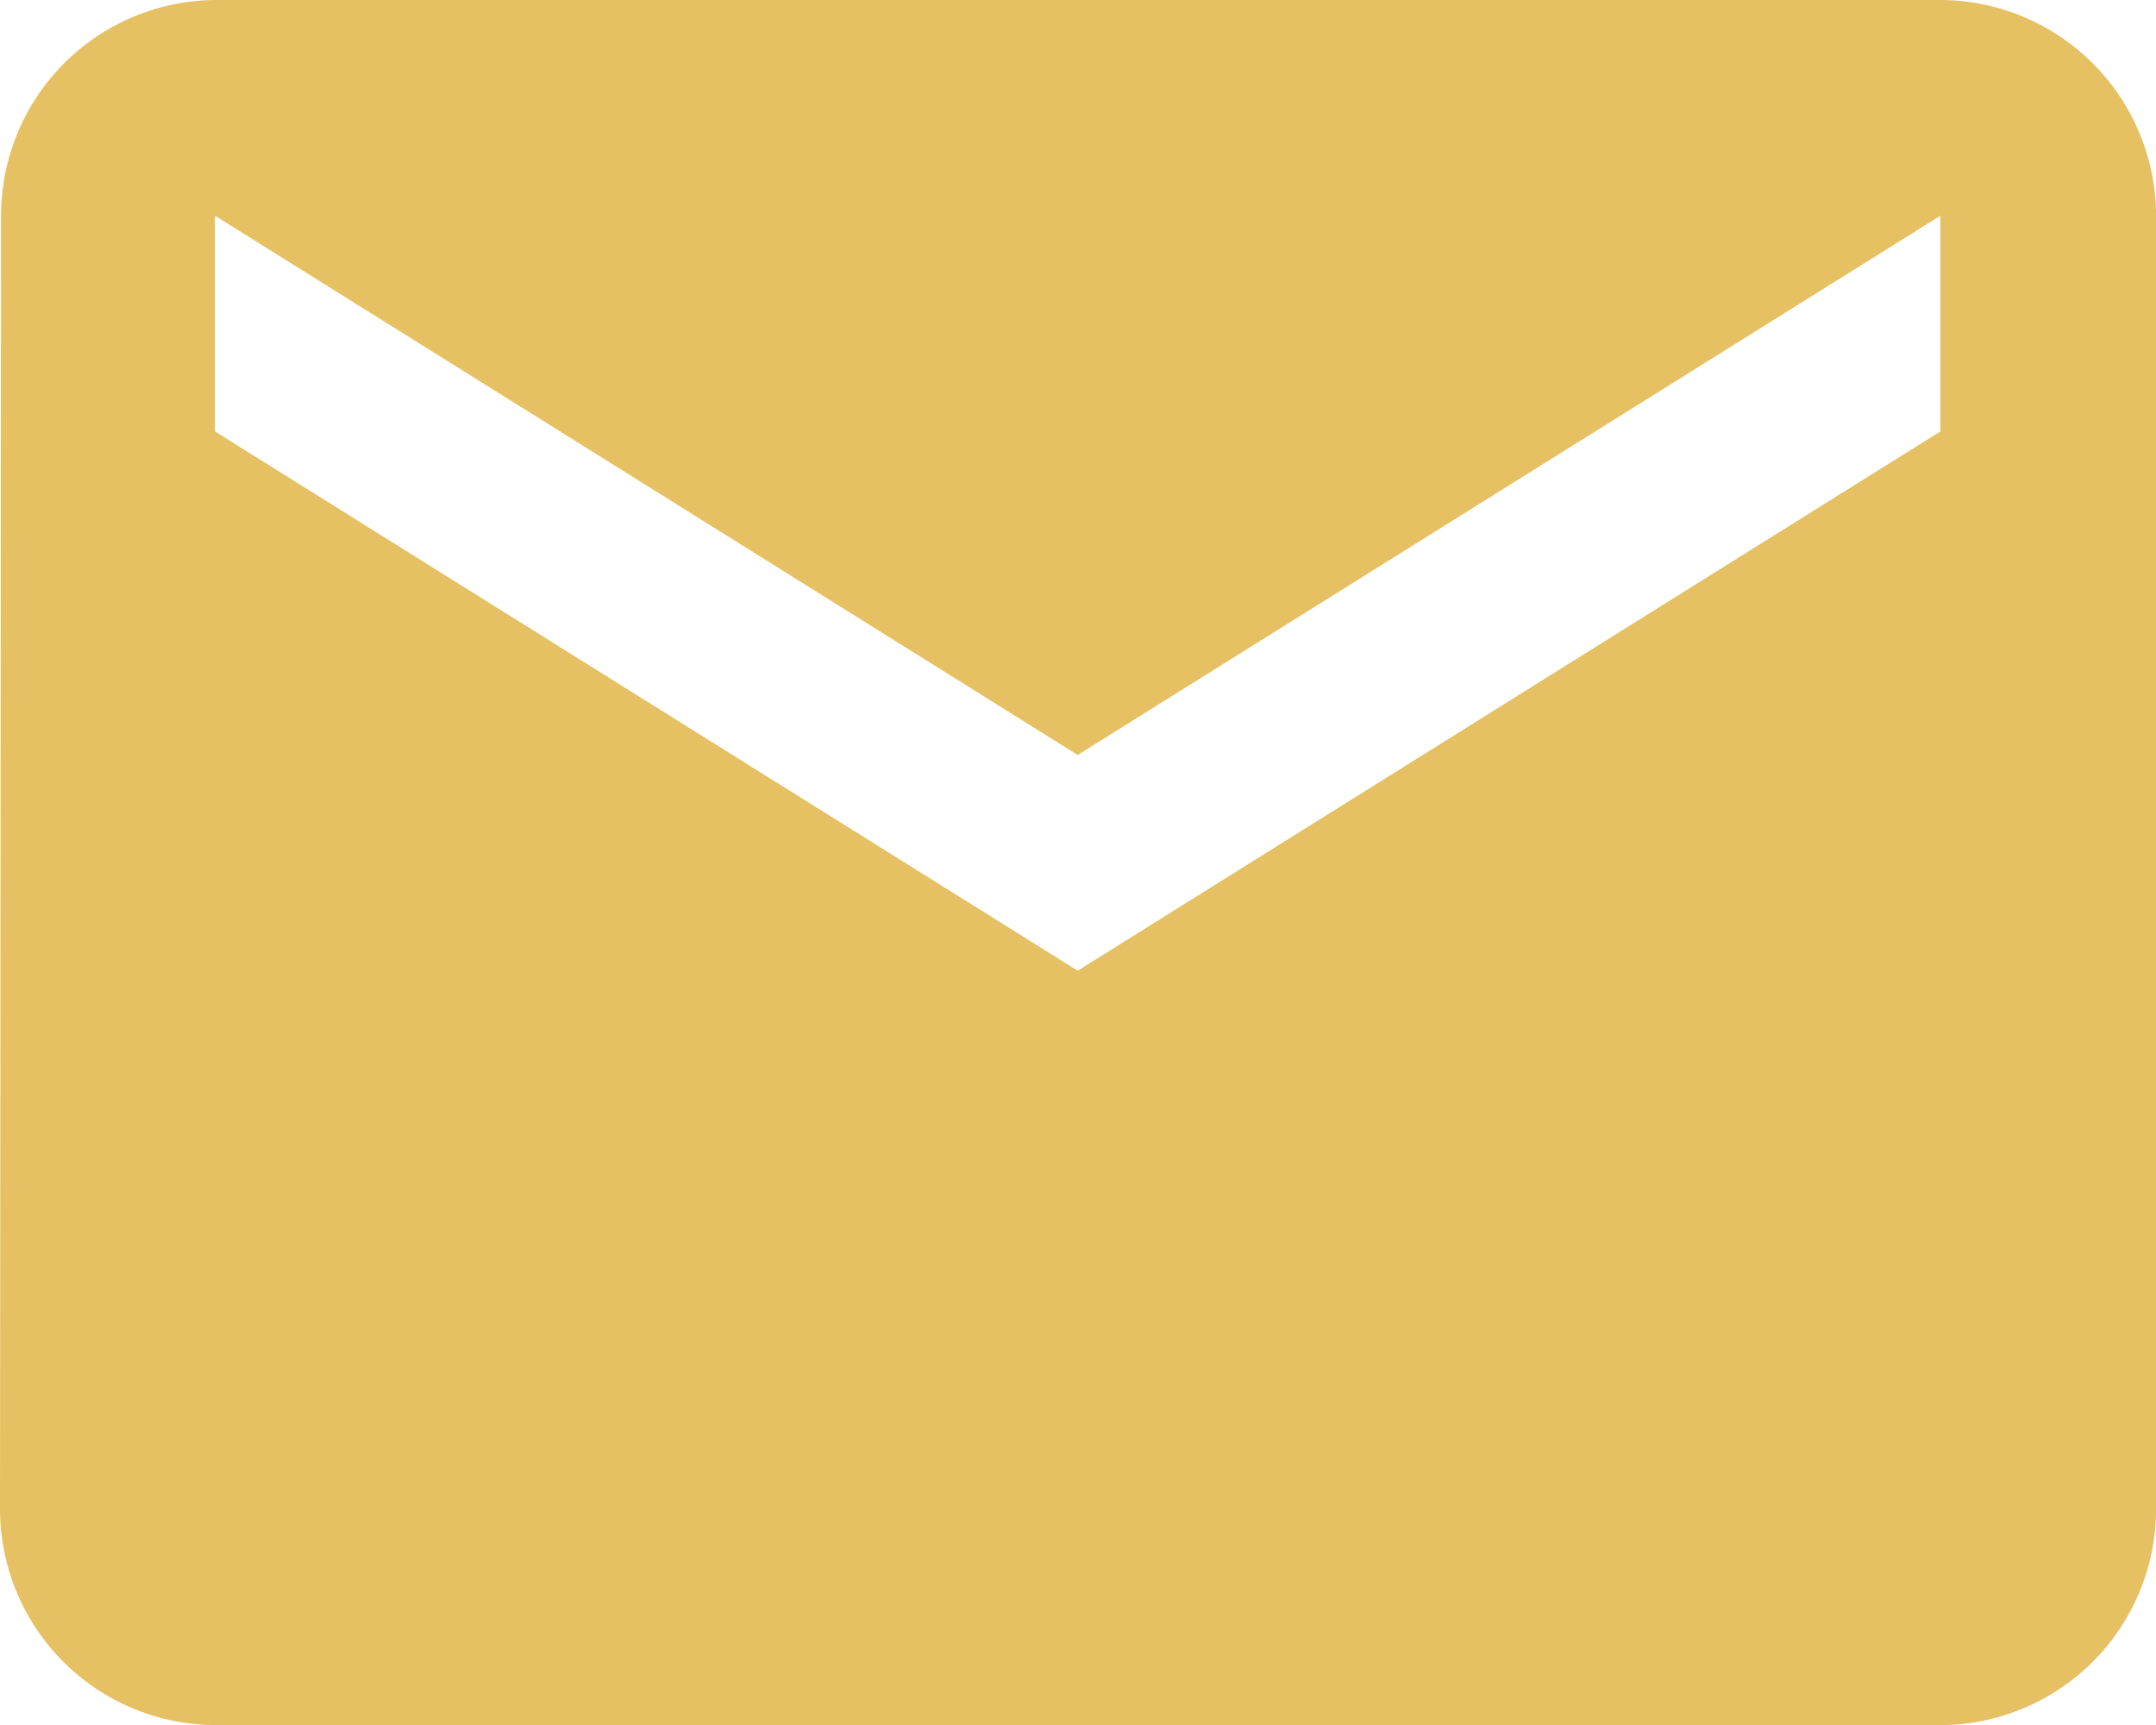
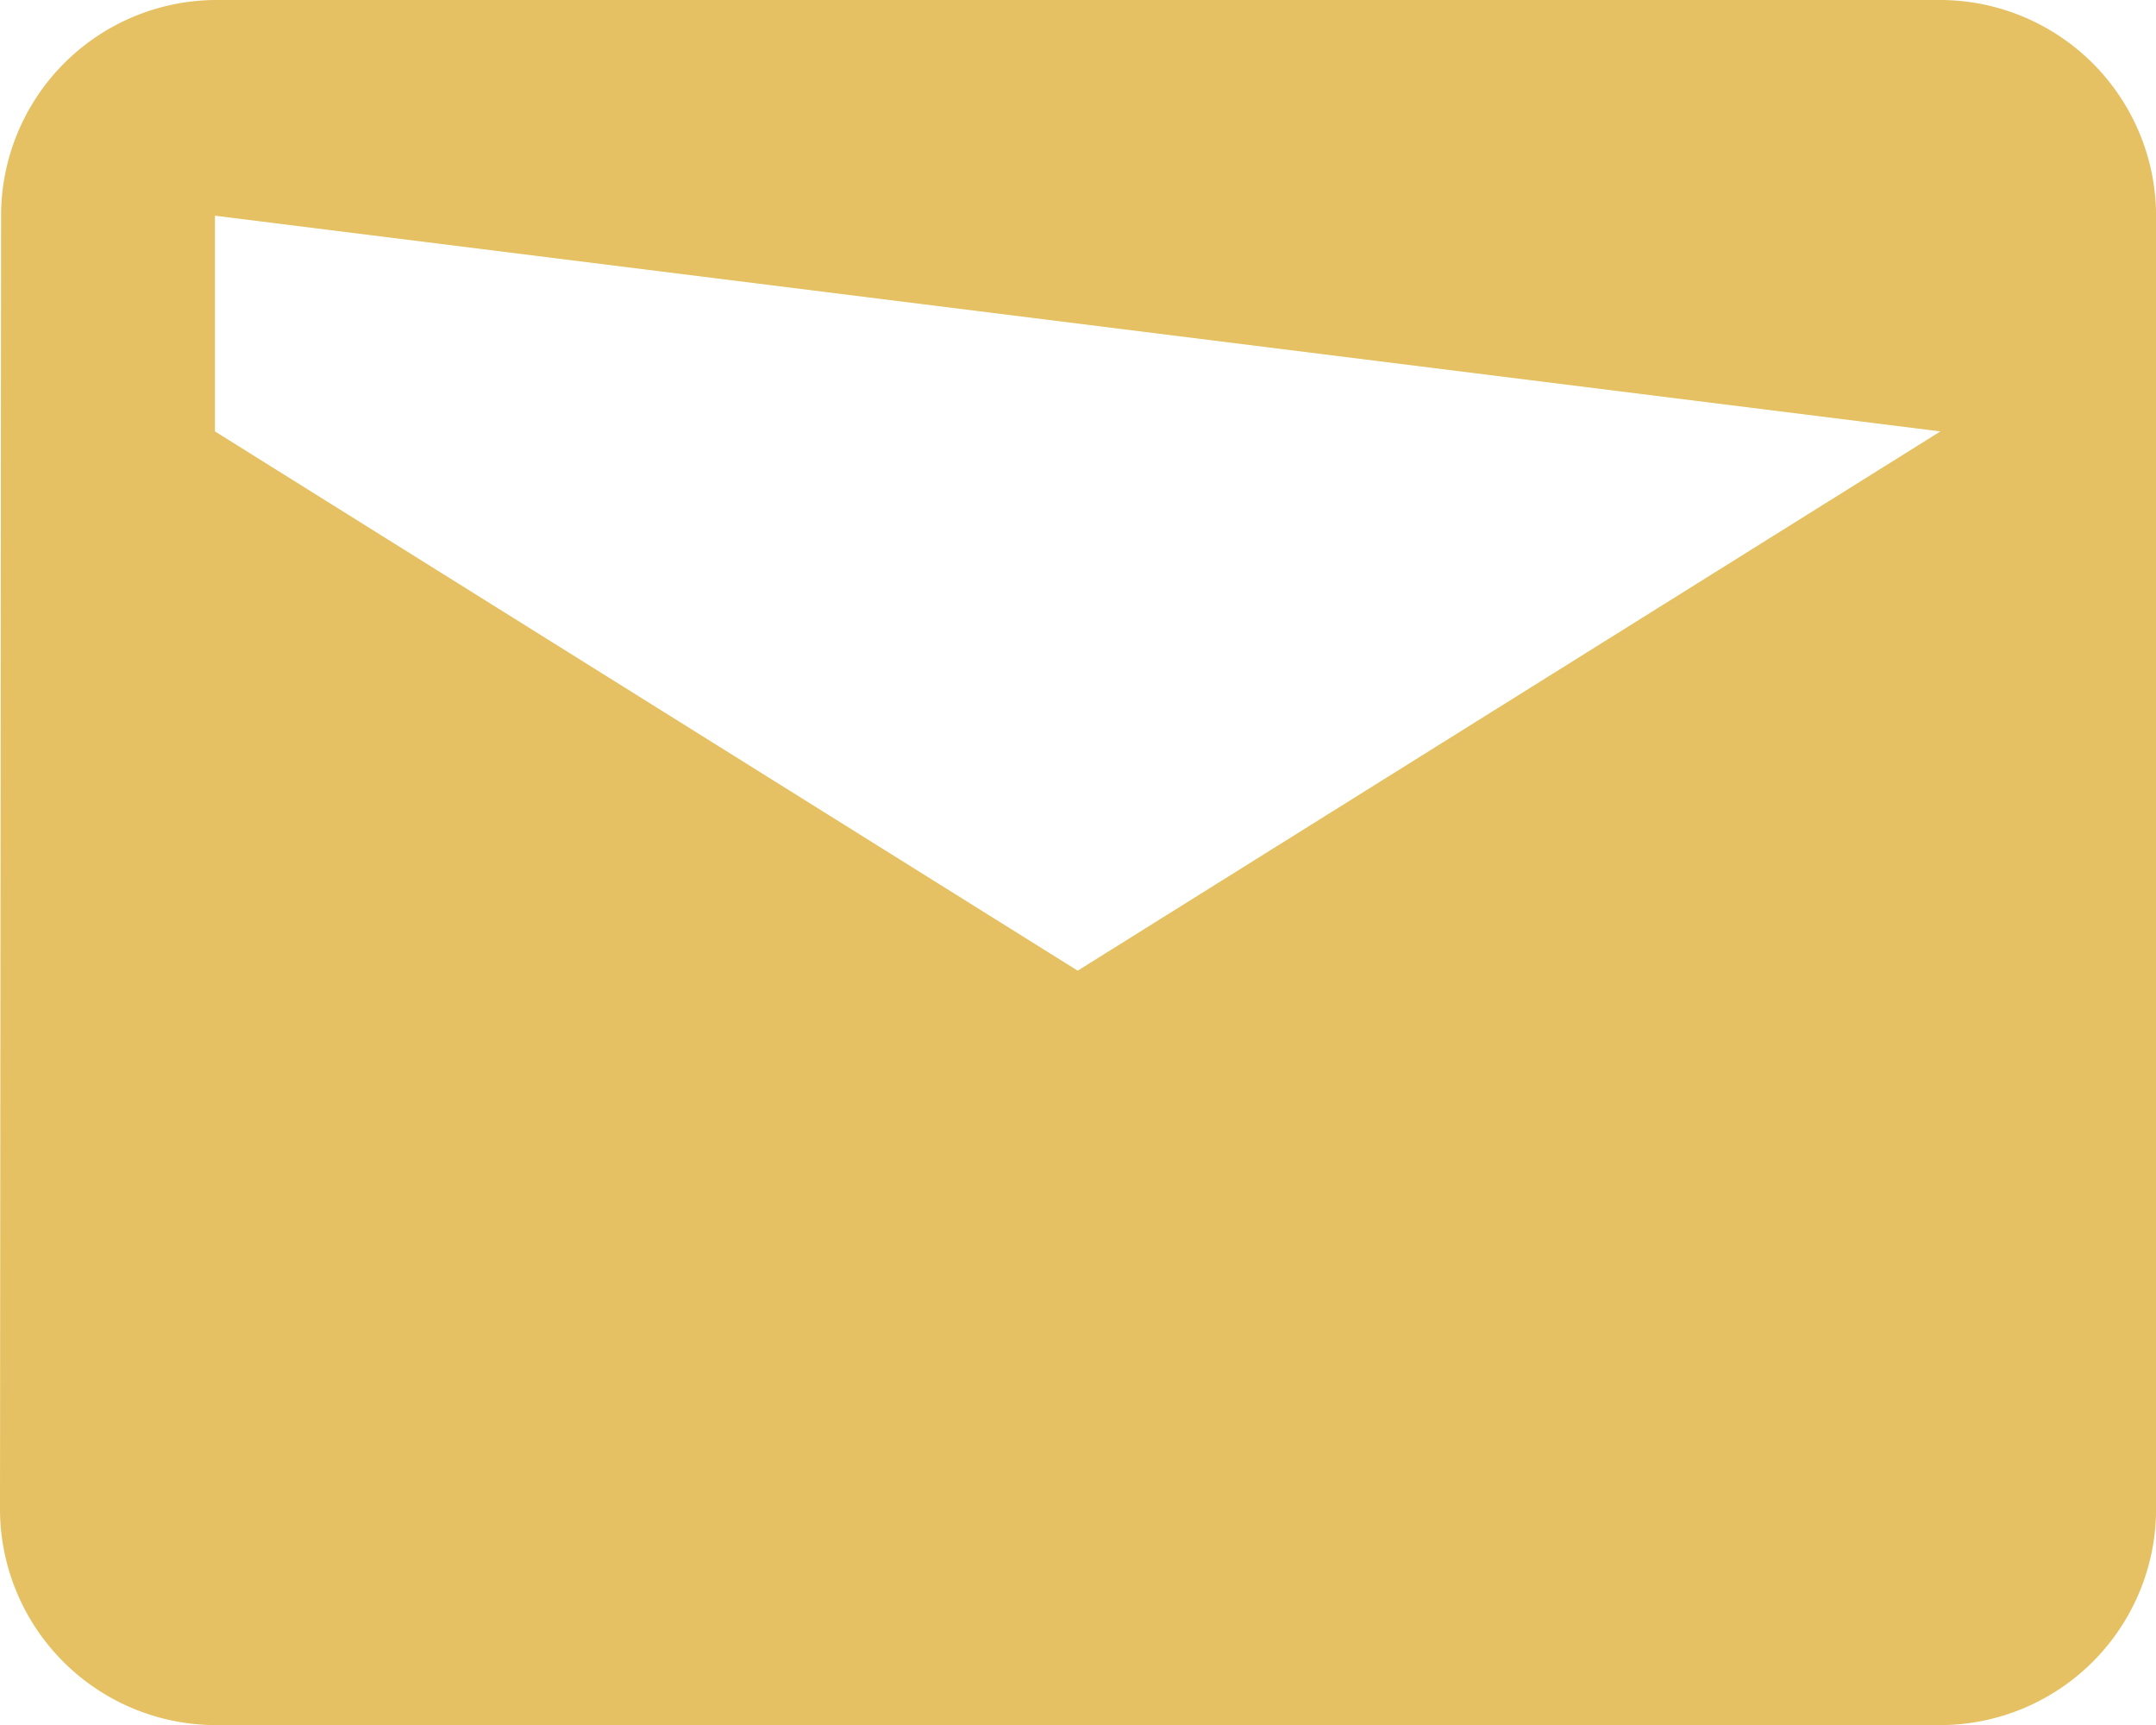
<svg xmlns="http://www.w3.org/2000/svg" width="23.991" height="19.193" viewBox="0 0 23.991 19.193">
-   <path id="Icon_material-mail" data-name="Icon material-mail" d="M24.592,6H5.4A2.4,2.4,0,0,0,3.012,8.4L3,22.794a2.406,2.406,0,0,0,2.4,2.4H24.592a2.406,2.406,0,0,0,2.4-2.4V8.4A2.406,2.406,0,0,0,24.592,6Zm0,4.8-9.6,6-9.6-6V8.4l9.6,6,9.6-6Z" transform="translate(-3 -6)" fill="#e5c163" />
+   <path id="Icon_material-mail" data-name="Icon material-mail" d="M24.592,6H5.4A2.4,2.4,0,0,0,3.012,8.4L3,22.794a2.406,2.406,0,0,0,2.4,2.4H24.592a2.406,2.406,0,0,0,2.4-2.4V8.4A2.406,2.406,0,0,0,24.592,6Zm0,4.8-9.6,6-9.6-6V8.4Z" transform="translate(-3 -6)" fill="#e5c163" />
</svg>